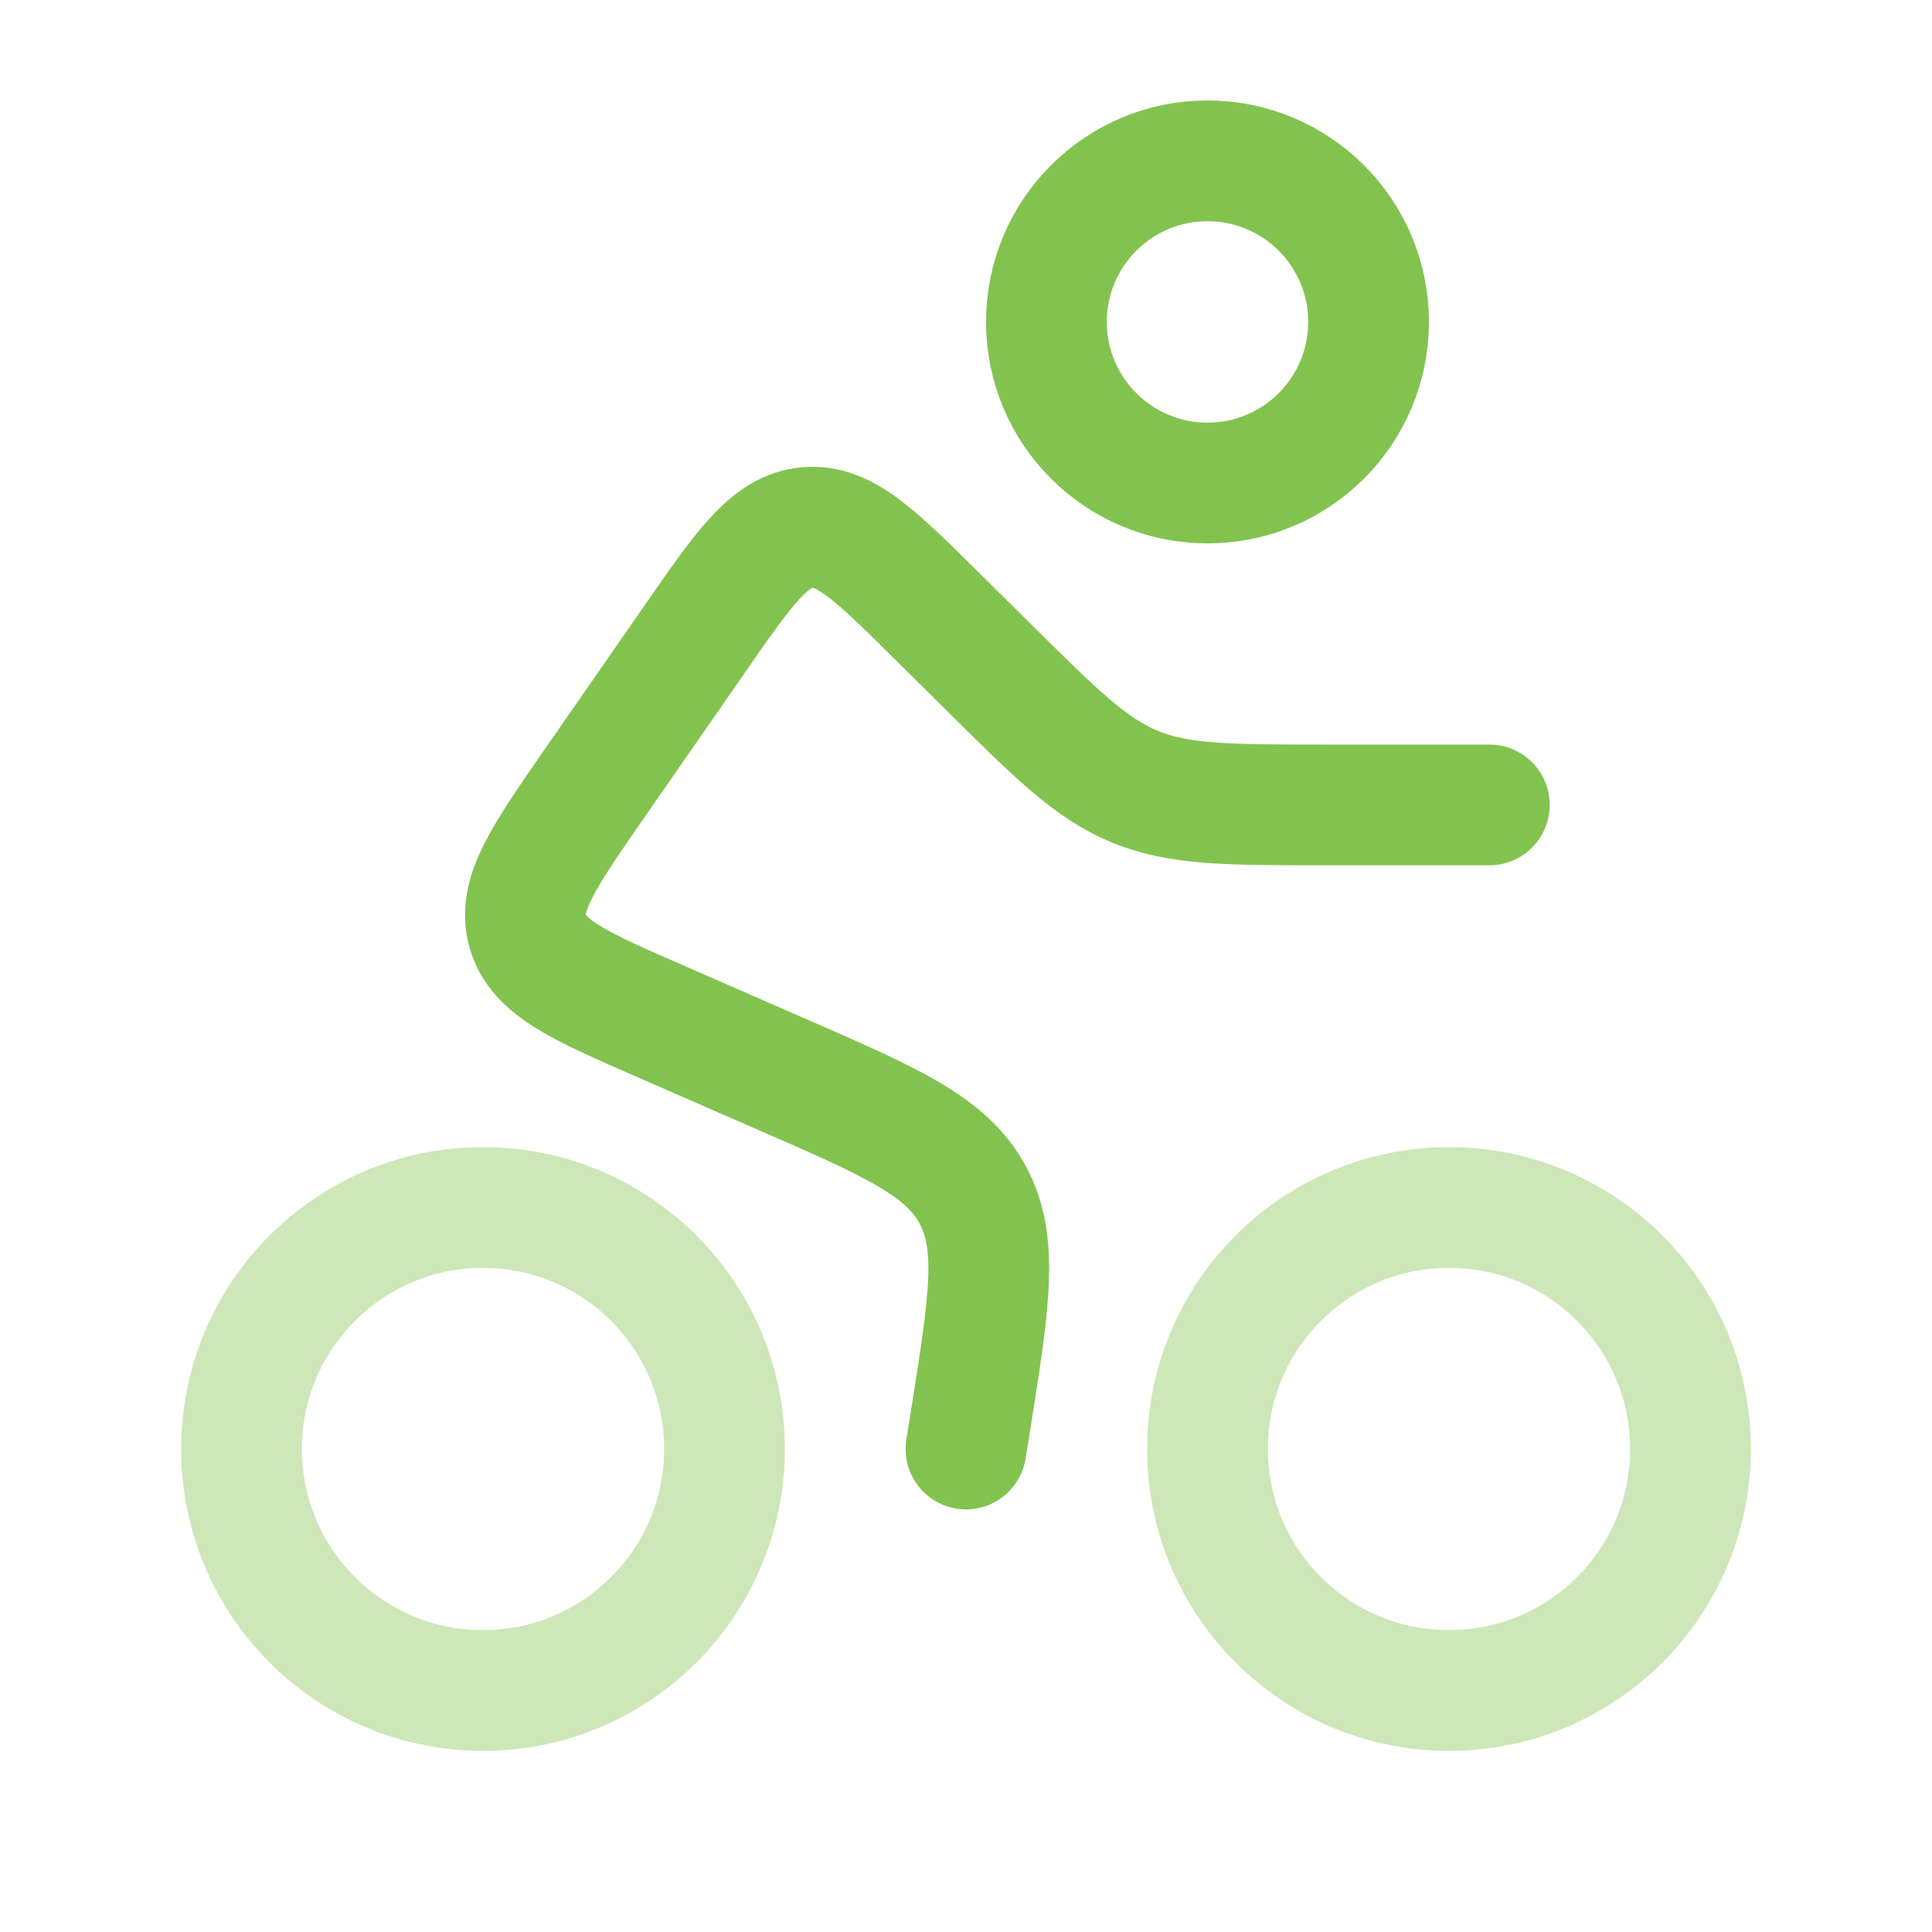
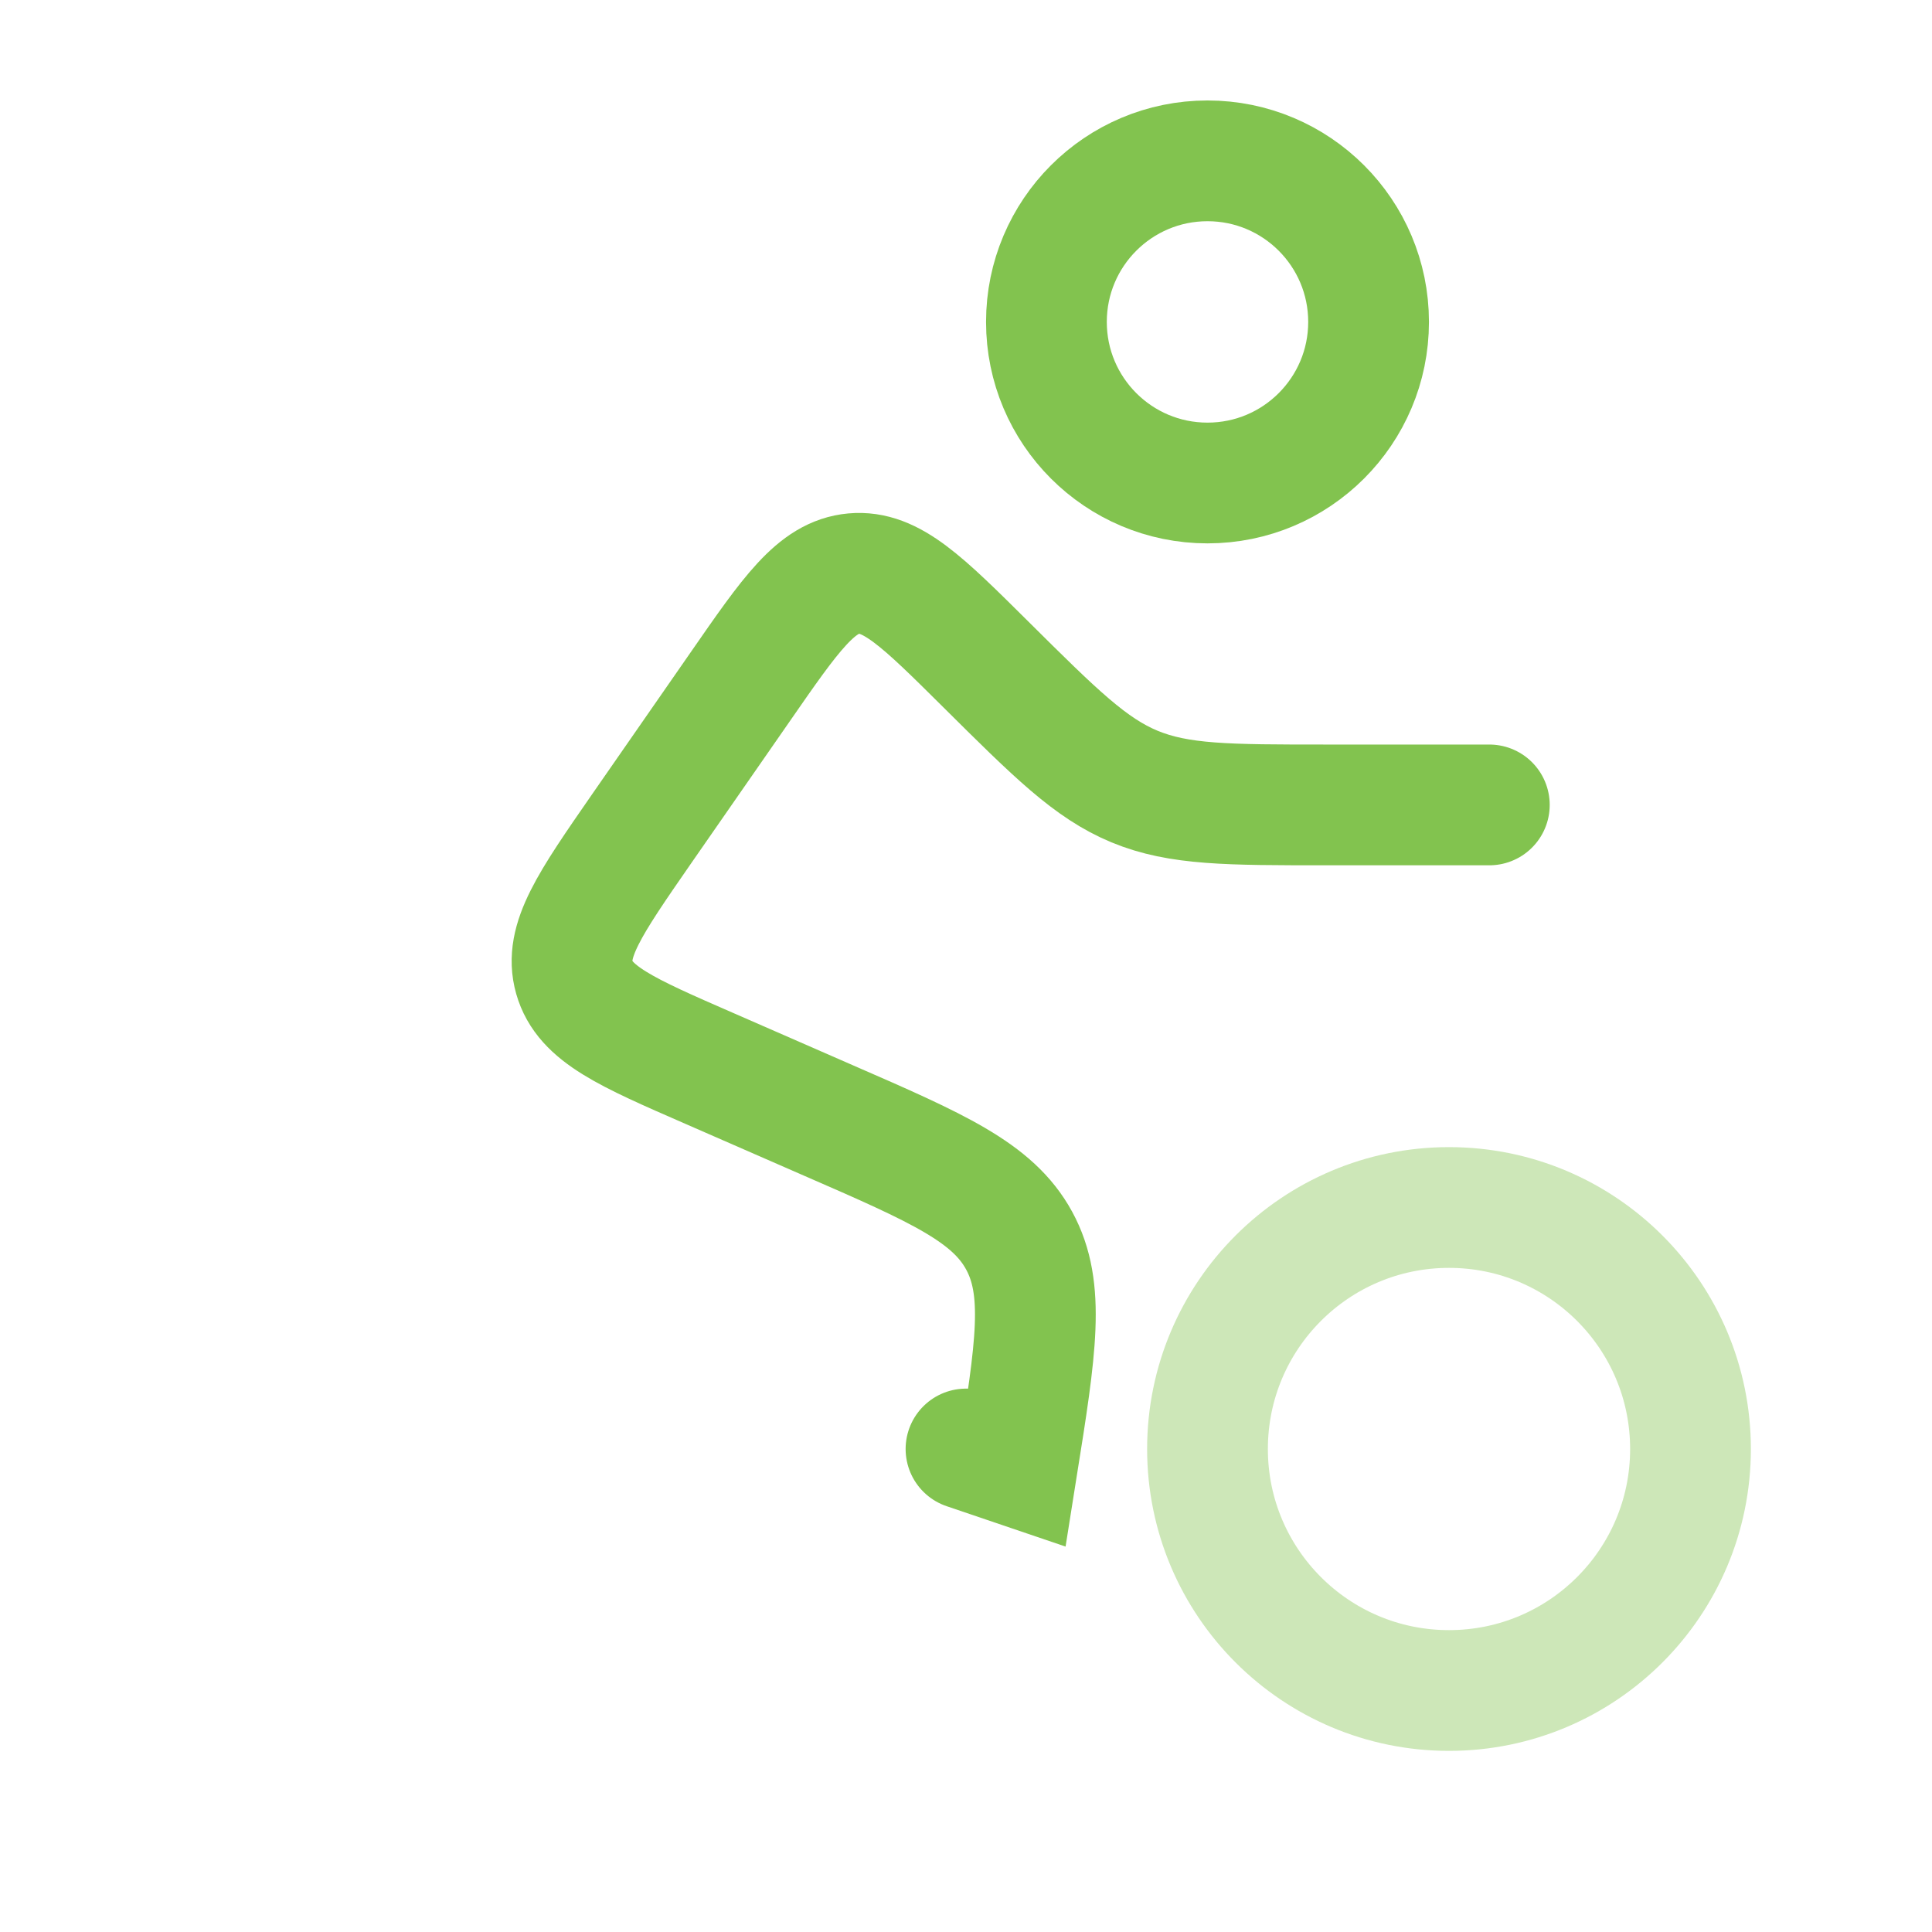
<svg xmlns="http://www.w3.org/2000/svg" id="Capa_1" x="0px" y="0px" viewBox="0 0 800 800" style="enable-background:new 0 0 800 800;" xml:space="preserve">
  <style type="text/css">	.st0{fill:none;stroke:#82C34F;stroke-width:50;stroke-miterlimit:133.333;}	.st1{opacity:0.4;fill:none;stroke:#82C34F;stroke-width:50;stroke-miterlimit:133.333;enable-background:new    ;}	.st2{fill:none;stroke:#82C34F;stroke-width:50;stroke-linecap:round;stroke-miterlimit:133.333;}</style>
  <circle class="st0" cx="500" cy="133.3" r="66.7" />
-   <circle class="st1" cx="200" cy="600" r="100" />
  <circle class="st1" cx="600" cy="600" r="100" />
-   <path class="st2" d="M616.7,333.3h-67.5c-40.7,0-61,0-79.4-7.6c-18.3-7.6-32.7-21.9-61.6-50.6L388.9,256c-26.2-26-39.2-39-54.7-37.6 c-15.5,1.4-26,16.6-47,46.9l-40.9,58.9c-21.4,30.9-32.1,46.3-27.8,61.4c4.3,15.2,21.5,22.7,55.9,37.7l49.2,21.5 c45.5,19.8,68.2,29.8,79.1,49.8c10.9,20,7,44.5-0.8,93.5L400,600" />
+   <path class="st2" d="M616.7,333.3h-67.5c-40.7,0-61,0-79.4-7.6c-18.3-7.6-32.7-21.9-61.6-50.6c-26.2-26-39.2-39-54.7-37.6 c-15.5,1.4-26,16.6-47,46.9l-40.9,58.9c-21.4,30.9-32.1,46.3-27.8,61.4c4.3,15.2,21.5,22.7,55.9,37.7l49.2,21.5 c45.5,19.8,68.2,29.8,79.1,49.8c10.9,20,7,44.5-0.8,93.5L400,600" />
</svg>